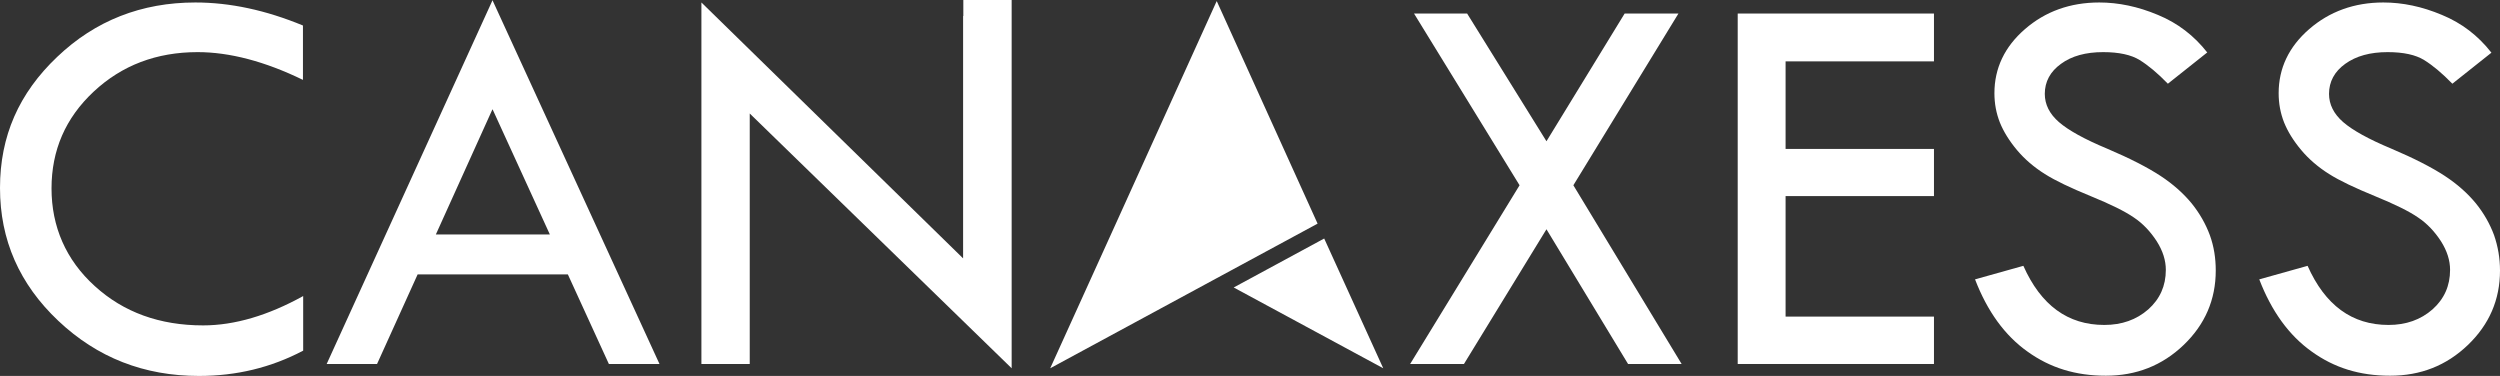
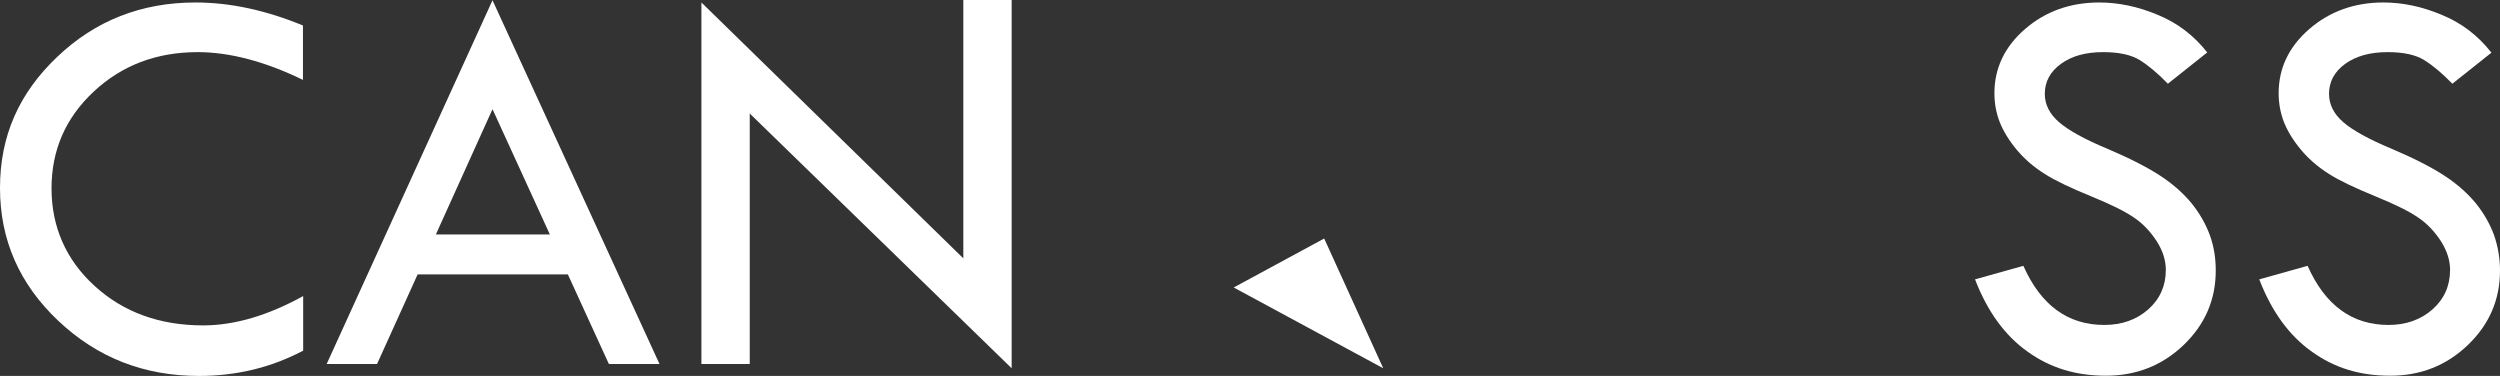
<svg xmlns="http://www.w3.org/2000/svg" width="133" height="20" viewBox="0 0 133 20" fill="none">
  <rect x="0" y="0" width="133" height="20" fill="#333333" stroke="none" />
  <path d="M16.117 1.357V4.25C14.092 3.265 12.212 2.773 10.514 2.773C8.331 2.773 6.488 3.47 4.984 4.874C3.481 6.279 2.741 7.995 2.741 10.024C2.741 12.053 3.505 13.83 5.045 15.222C6.573 16.615 8.501 17.311 10.805 17.311C12.479 17.311 14.262 16.783 16.129 15.75V18.655C14.419 19.556 12.576 20 10.587 20C7.664 20 5.178 19.028 3.105 17.071C1.031 15.114 0 12.761 0 10C0 7.239 1.007 4.958 3.044 3.025C5.069 1.093 7.531 0.132 10.393 0.132C12.236 0.132 14.14 0.54 16.117 1.357" fill="white" />
  <path d="M26.195 5.822L23.188 12.473H29.252L26.208 5.822H26.195ZM26.195 0L35.085 19.364H32.392L30.21 14.598H22.218L20.059 19.364H17.379L26.208 0H26.195Z" fill="white" />
-   <path d="M75.226 0.72H78.051L82.272 7.515L86.431 0.72H89.293L83.703 9.856L89.463 19.364H86.613L82.272 12.197L77.882 19.364H75.019L80.841 9.856L75.226 0.72Z" fill="white" />
-   <path d="M92.446 0.72H102.887V3.265H94.993V7.923H102.887V10.432H94.993V16.843H102.887V19.364H92.446V0.72Z" fill="white" />
  <path d="M117.417 2.797L115.331 4.454C114.786 3.89 114.276 3.47 113.828 3.193C113.379 2.917 112.736 2.773 111.887 2.773C110.966 2.773 110.214 2.977 109.644 3.397C109.074 3.806 108.783 4.346 108.783 4.994C108.783 5.558 109.037 6.063 109.535 6.495C110.032 6.927 110.893 7.407 112.106 7.911C113.318 8.427 114.252 8.908 114.931 9.352C115.61 9.796 116.156 10.288 116.593 10.816C117.029 11.357 117.345 11.921 117.563 12.509C117.781 13.109 117.878 13.733 117.878 14.394C117.878 15.942 117.308 17.263 116.168 18.355C115.028 19.448 113.646 19.988 112.033 19.988C110.42 19.988 109.062 19.568 107.861 18.703C106.66 17.851 105.727 16.567 105.072 14.862L107.643 14.142C108.577 16.242 110.008 17.287 111.948 17.287C112.882 17.287 113.658 17.011 114.289 16.459C114.907 15.906 115.222 15.21 115.222 14.358C115.222 13.854 115.065 13.349 114.737 12.833C114.41 12.329 114.01 11.897 113.525 11.573C113.039 11.237 112.275 10.864 111.22 10.432C110.165 10 109.353 9.616 108.783 9.256C108.213 8.896 107.716 8.475 107.303 7.983C106.891 7.491 106.588 6.999 106.394 6.519C106.2 6.027 106.103 5.51 106.103 4.958C106.103 3.626 106.648 2.485 107.728 1.549C108.807 0.612 110.129 0.132 111.681 0.132C112.7 0.132 113.743 0.348 114.798 0.792C115.853 1.225 116.726 1.897 117.43 2.797" fill="white" />
  <path d="M132.551 2.797L130.465 4.454C129.919 3.89 129.41 3.47 128.961 3.193C128.513 2.917 127.87 2.773 127.021 2.773C126.099 2.773 125.347 2.977 124.765 3.397C124.195 3.806 123.904 4.346 123.904 4.994C123.904 5.558 124.159 6.063 124.656 6.495C125.153 6.927 126.014 7.407 127.227 7.911C128.44 8.427 129.374 8.908 130.053 9.352C130.732 9.796 131.278 10.288 131.714 10.816C132.151 11.357 132.466 11.921 132.684 12.509C132.891 13.109 133 13.733 133 14.394C133 15.942 132.43 17.263 131.29 18.355C130.15 19.448 128.779 19.988 127.154 19.988C125.529 19.988 124.183 19.568 122.983 18.703C121.782 17.851 120.848 16.567 120.193 14.862L122.764 14.142C123.698 16.242 125.129 17.287 127.07 17.287C128.003 17.287 128.779 17.011 129.41 16.459C130.029 15.906 130.344 15.21 130.344 14.358C130.344 13.854 130.186 13.349 129.859 12.833C129.531 12.329 129.131 11.897 128.646 11.573C128.161 11.237 127.397 10.864 126.342 10.432C125.287 10 124.474 9.616 123.904 9.256C123.334 8.896 122.837 8.475 122.425 7.983C122.012 7.491 121.709 6.999 121.515 6.519C121.321 6.027 121.224 5.51 121.224 4.958C121.224 3.626 121.77 2.485 122.849 1.549C123.929 0.612 125.25 0.132 126.791 0.132C127.821 0.132 128.852 0.348 129.907 0.792C130.962 1.225 131.836 1.897 132.539 2.797" fill="white" />
-   <path d="M51.249 0V0.852H51.237V13.745L37.315 0.132V4.298V18.763V19.364H39.886V18.763V6.038L53.82 19.592V15.054V0.852V0H51.249Z" fill="white" />
+   <path d="M51.249 0V0.852V13.745L37.315 0.132V4.298V18.763V19.364H39.886V18.763V6.038L53.82 19.592V15.054V0.852V0H51.249Z" fill="white" />
  <path d="M73.588 19.592L70.447 12.689L65.633 15.294L73.588 19.592Z" fill="white" />
-   <path d="M64.748 0.096L64.724 0.06L64.711 0.096L59.363 11.897L55.871 19.592L64.724 14.802L70.096 11.897L64.748 0.096Z" fill="white" />
</svg>